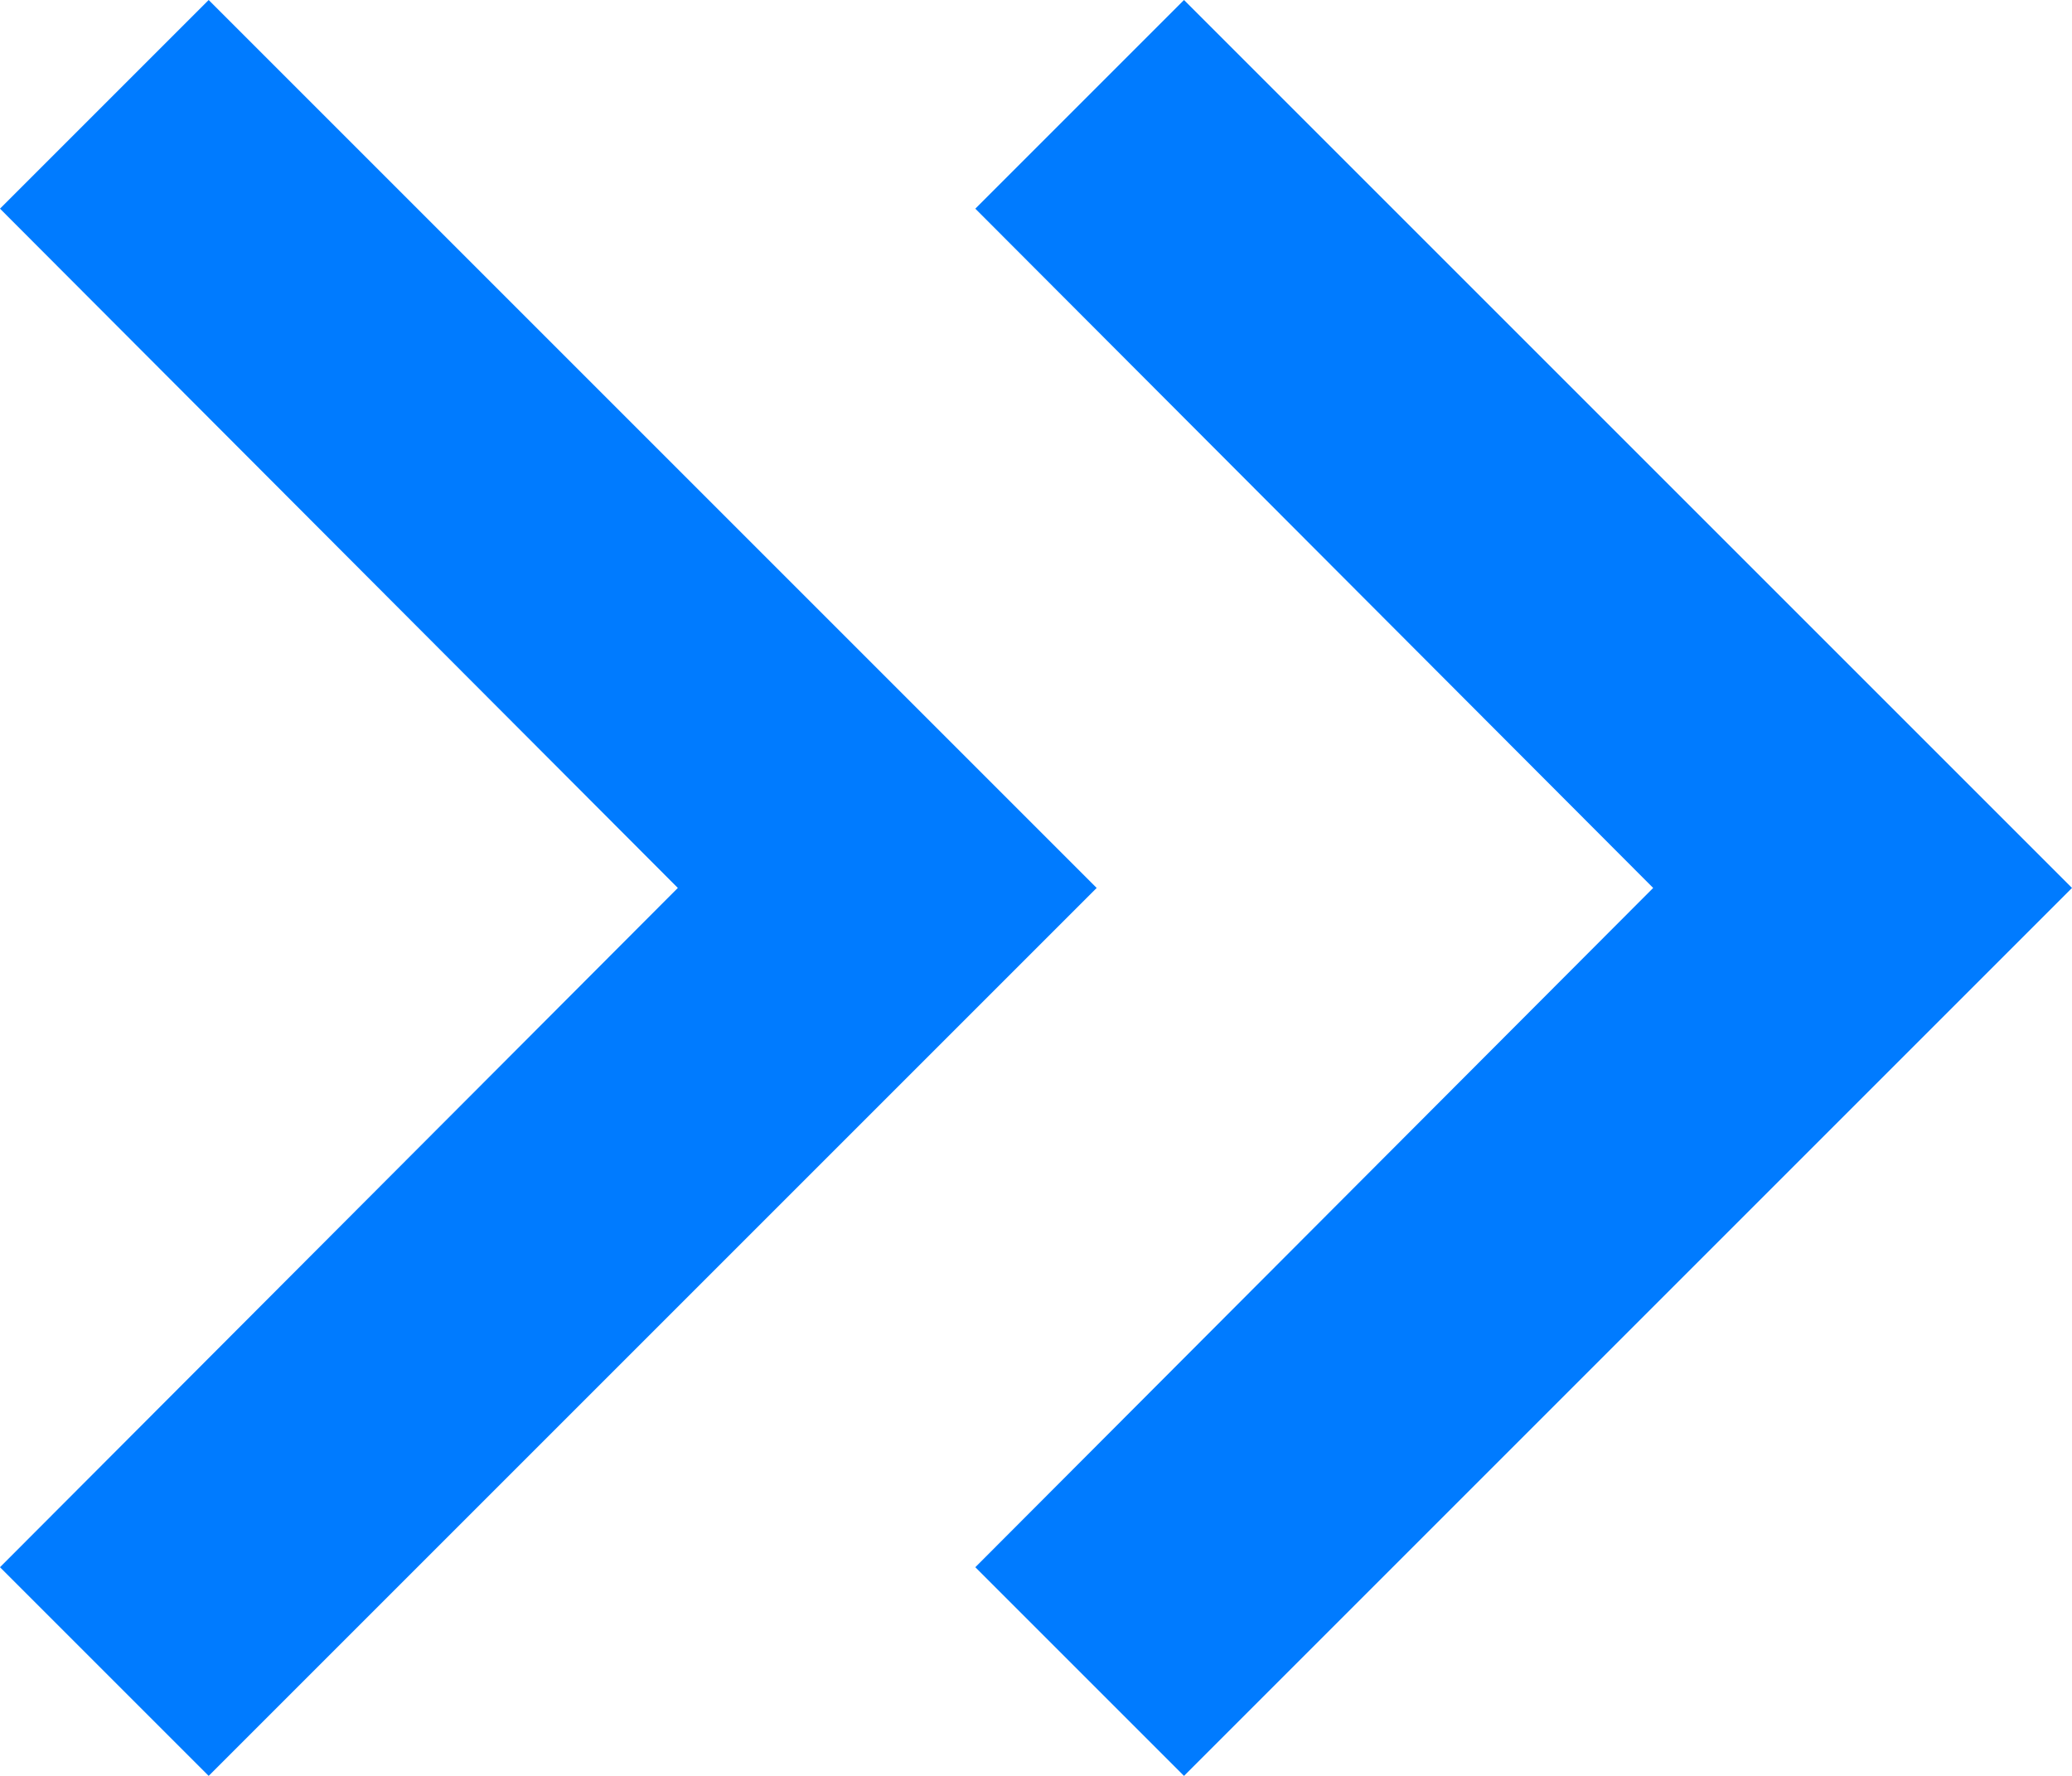
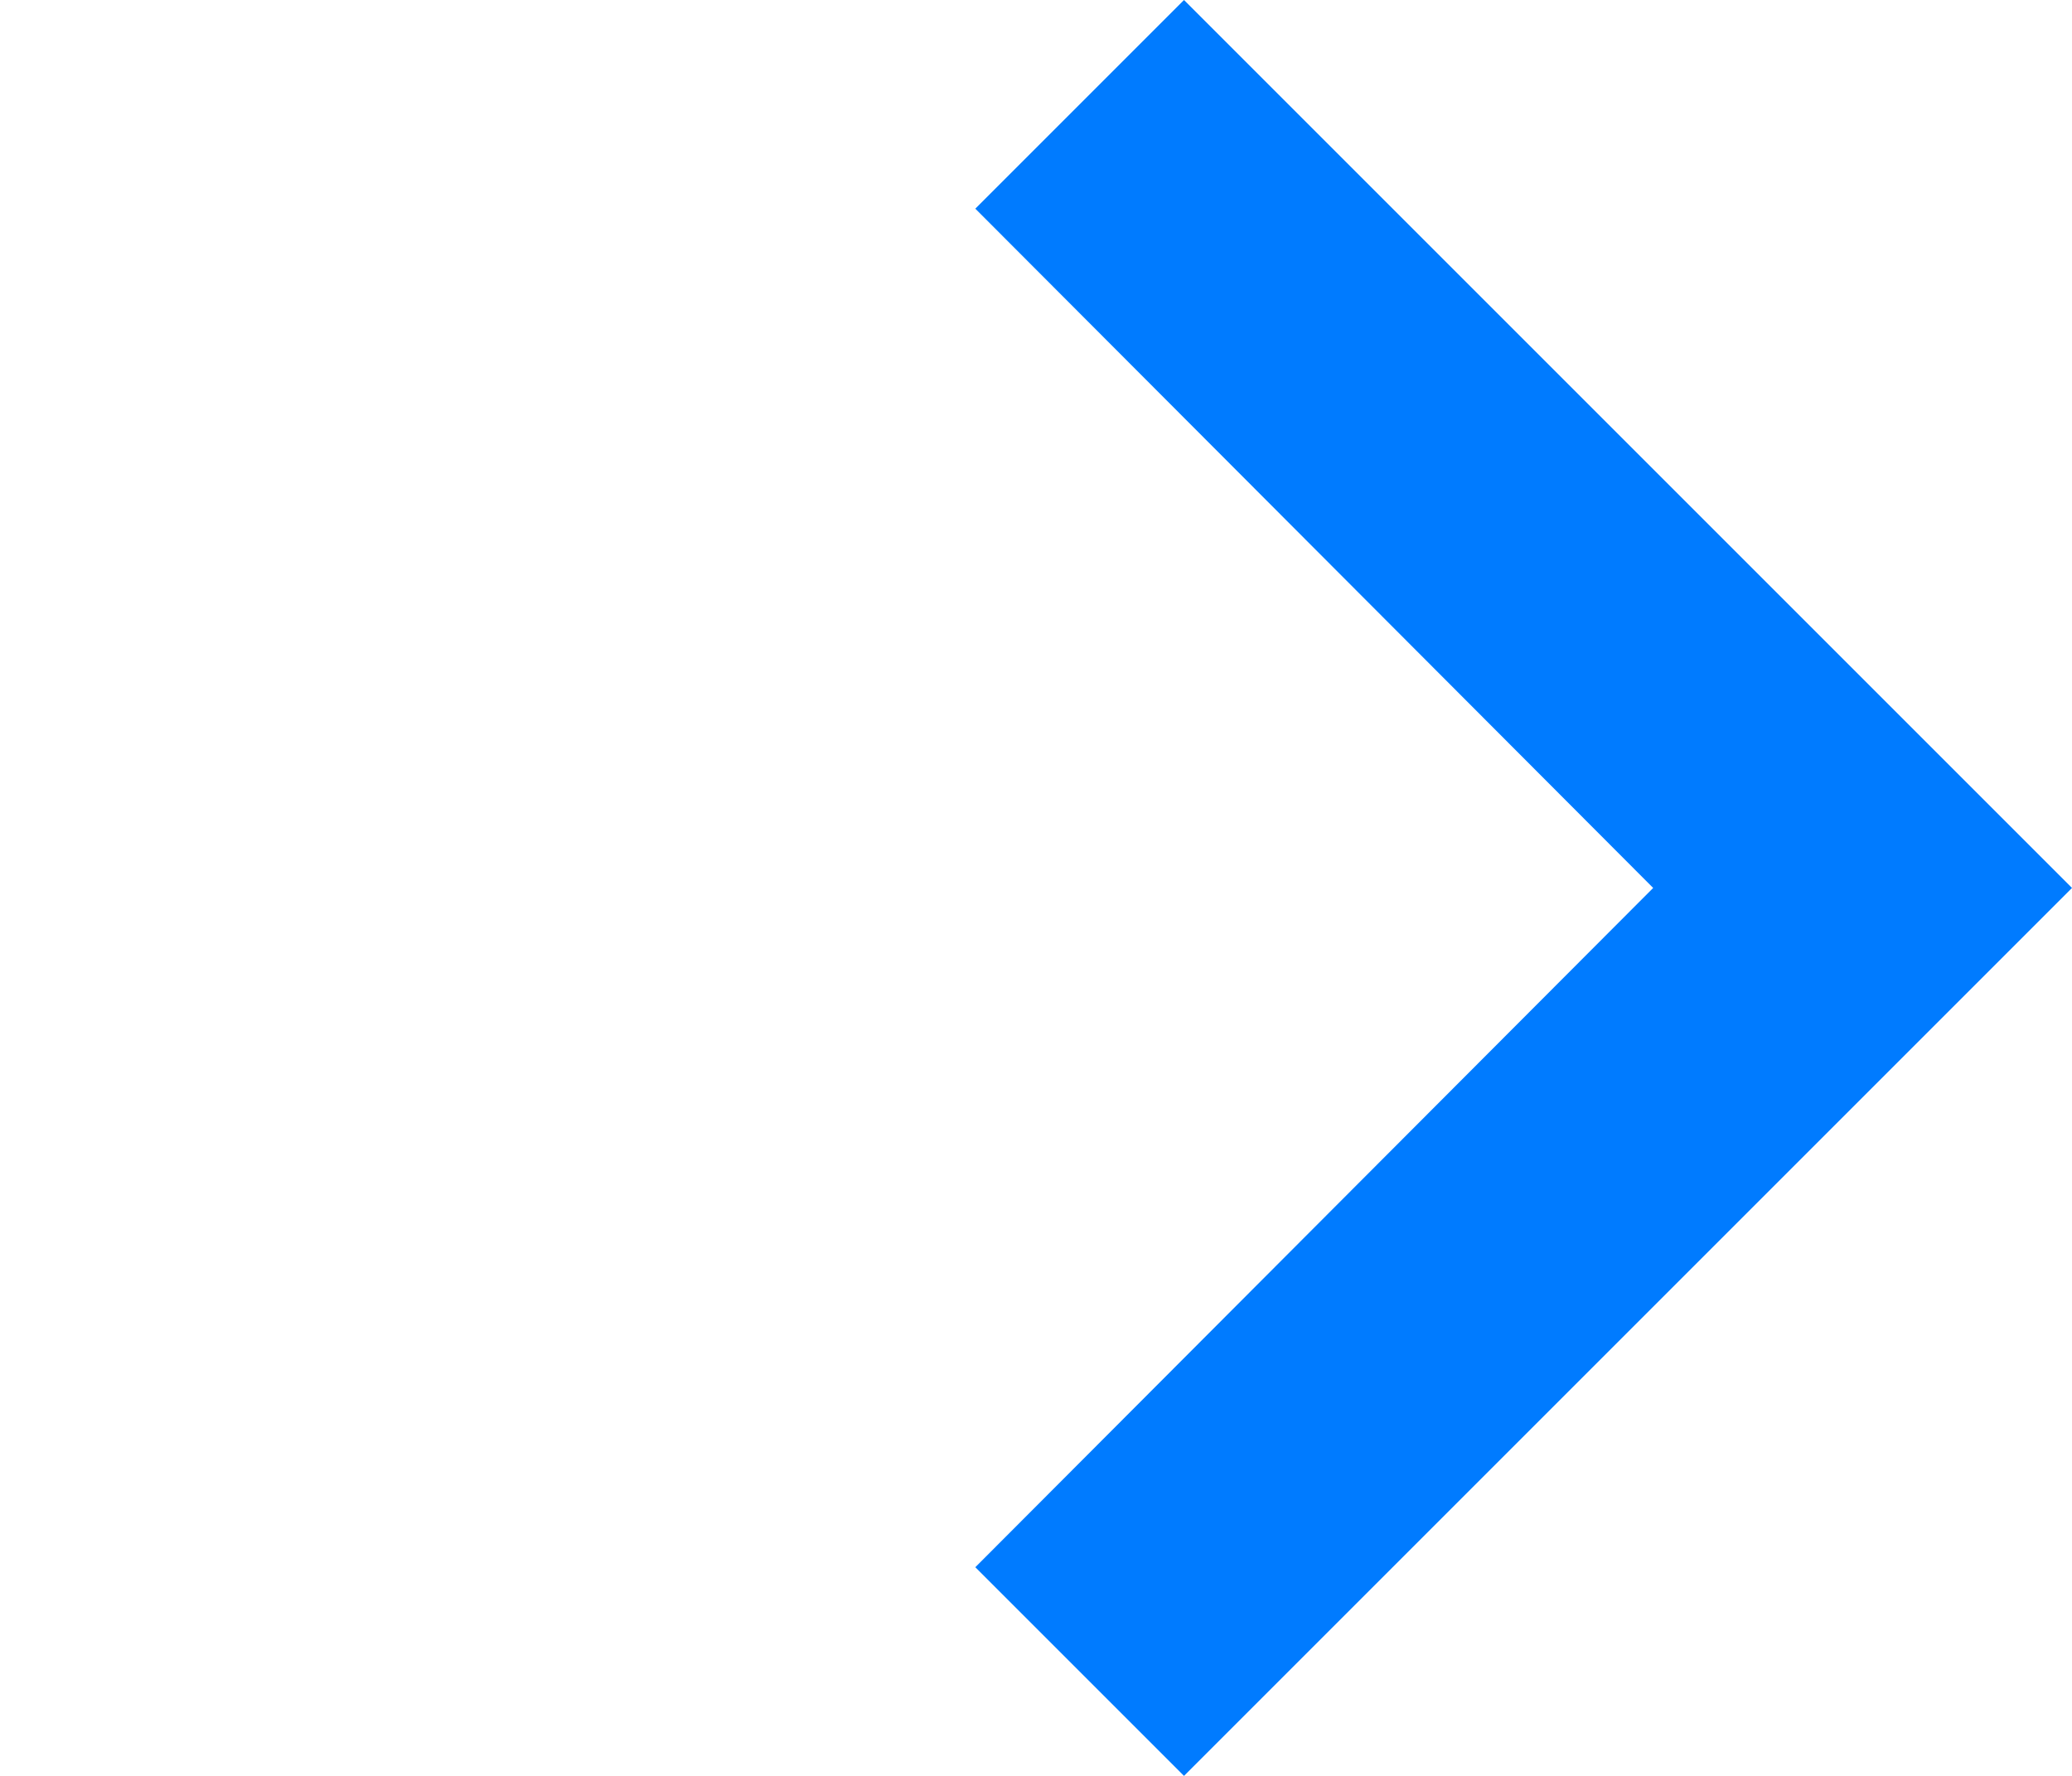
<svg xmlns="http://www.w3.org/2000/svg" id="b9765c67-7084-499d-8eac-8d23cebe5da4" data-name="f1a8d92c-46fc-463d-b8a9-ff5600913116" width="14" height="12" viewBox="0 0 14 12">
  <title>double-arrow-blue-rtArtboard 1</title>
-   <path d="M1.41,0,0,1.41,4.58,6,0,10.59,1.41,12l6-6Z" fill="#007bff" />
  <path d="M8,0,6.59,1.41,11.17,6,6.59,10.59,8,12l6-6Z" fill="#007bff" />
</svg>